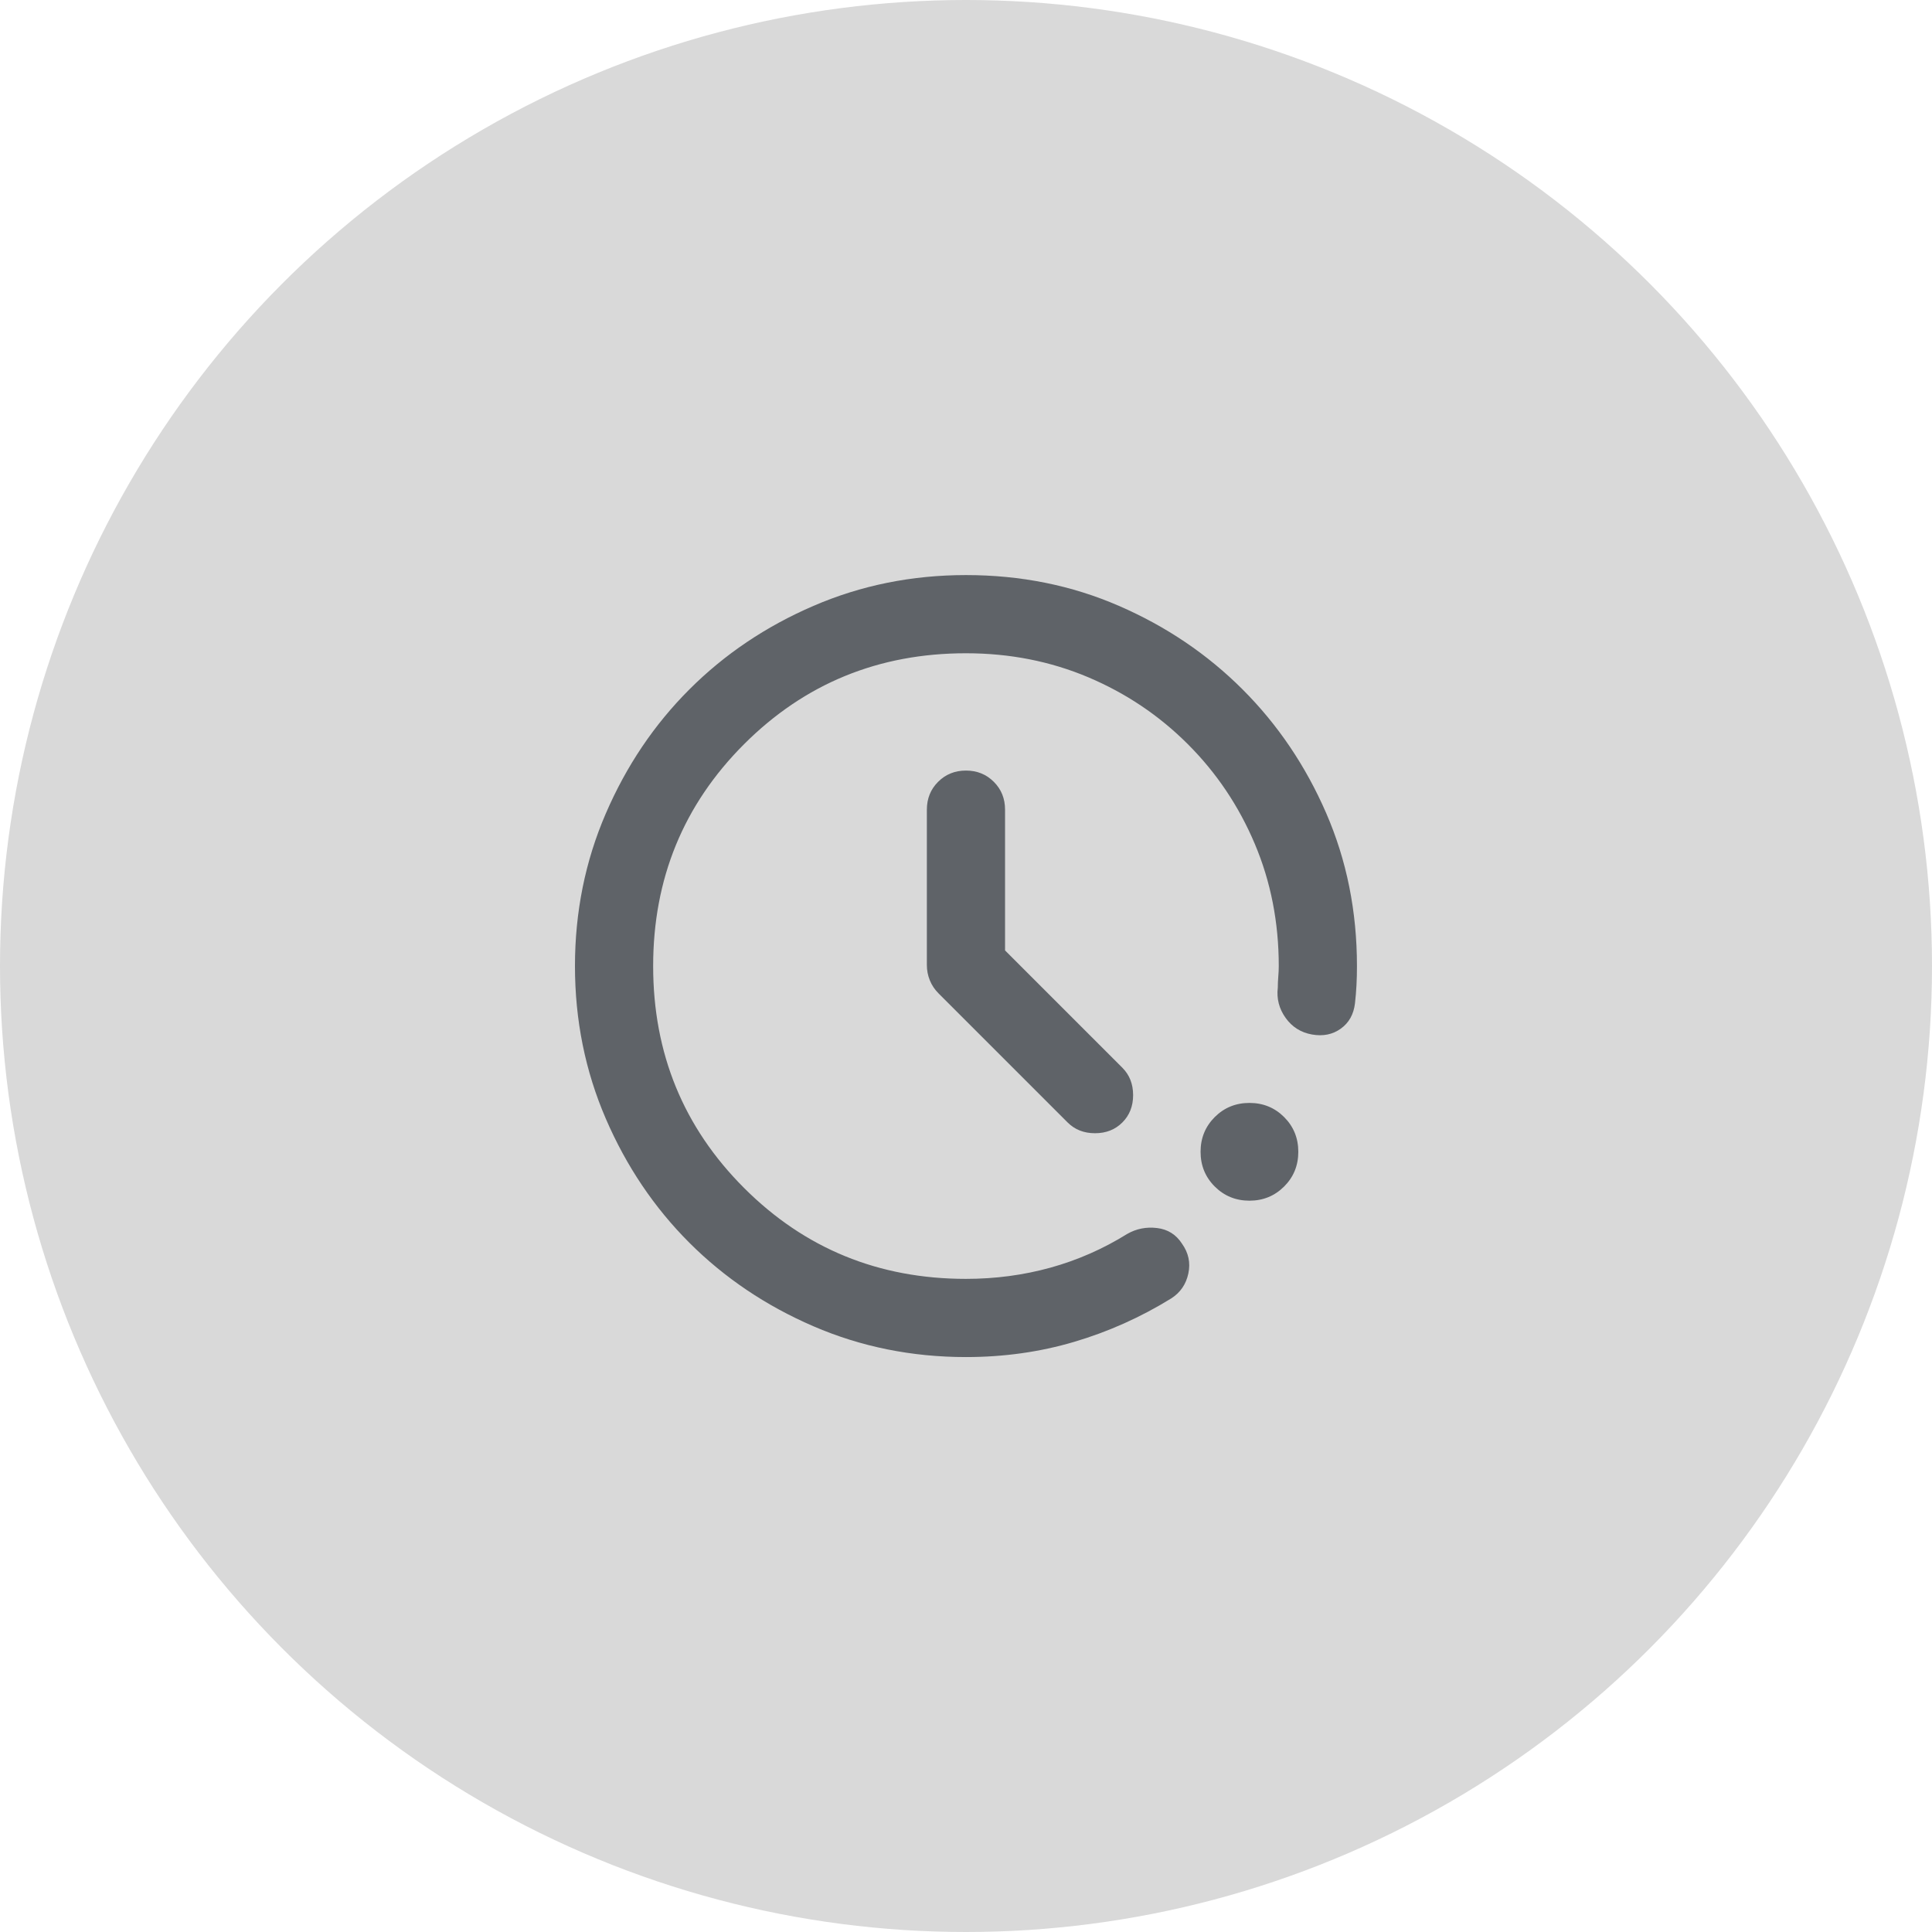
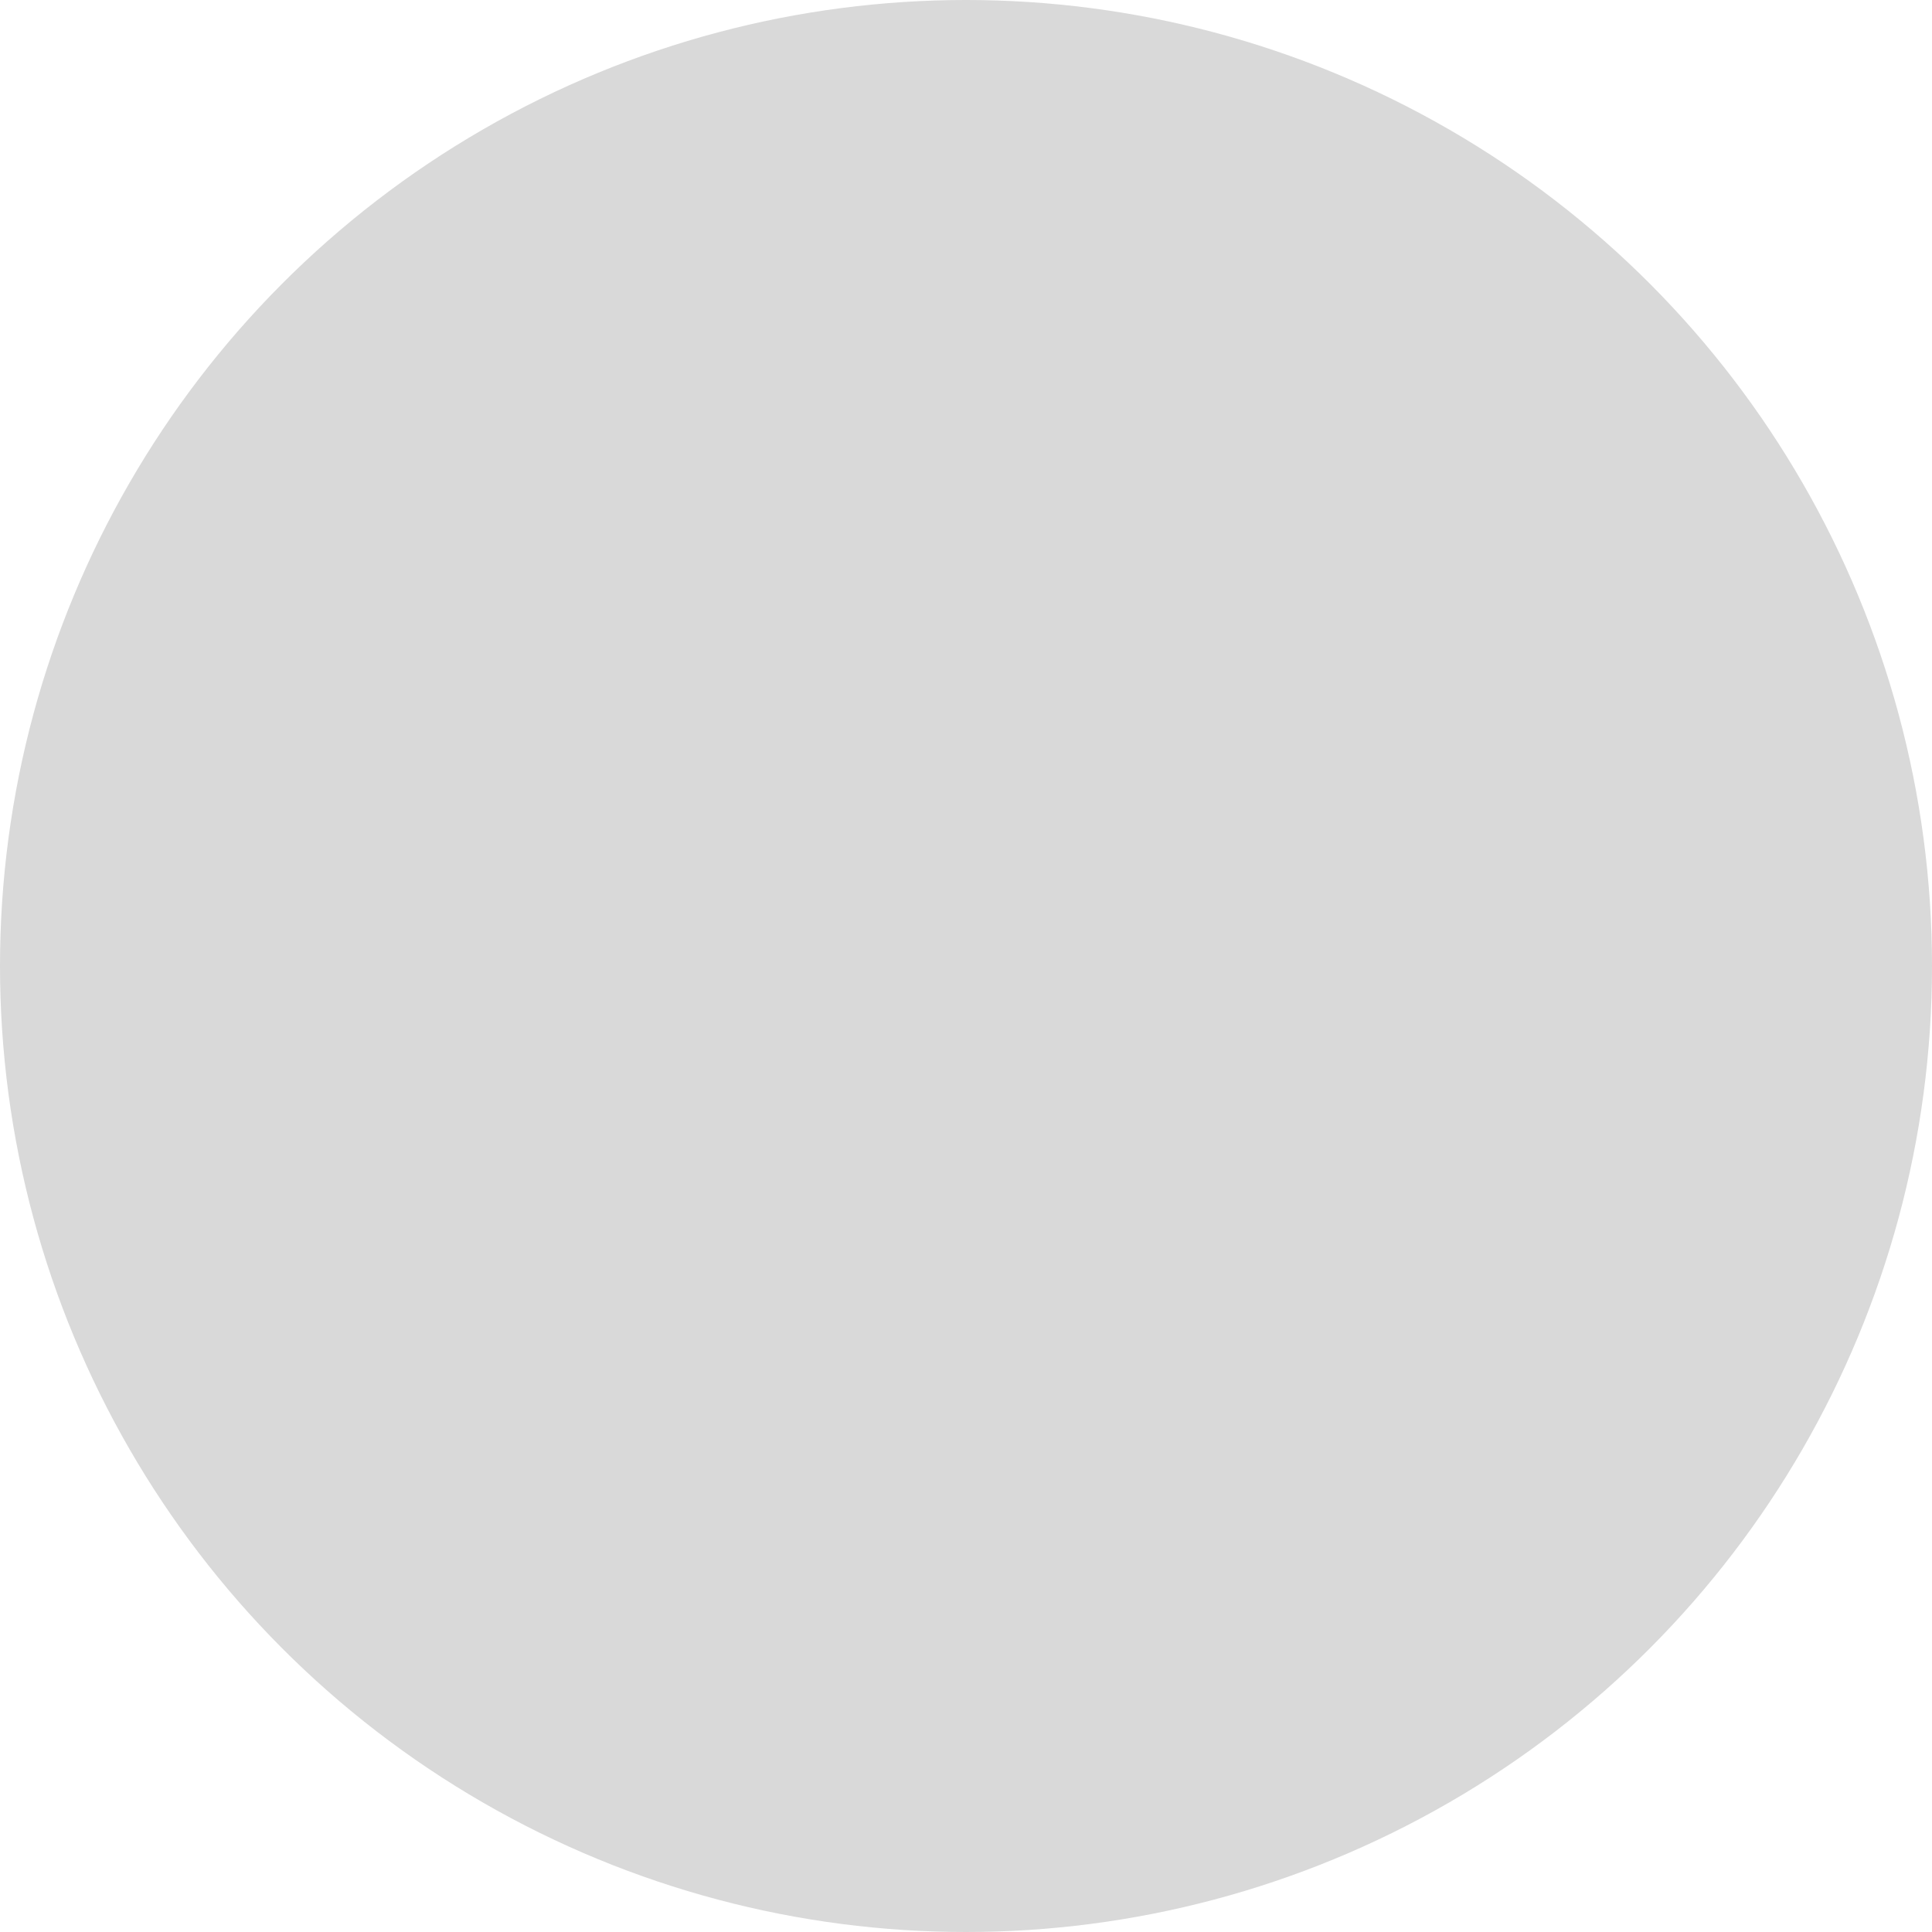
<svg xmlns="http://www.w3.org/2000/svg" width="70" height="70" viewBox="0 0 70 70" fill="none">
  <circle cx="35" cy="35" r="35" fill="#D9D9D9" />
-   <path d="M34.999 49.169C33.039 49.169 31.197 48.797 29.474 48.054C27.75 47.31 26.251 46.3 24.976 45.026C23.701 43.751 22.691 42.251 21.948 40.528C21.204 38.804 20.832 36.962 20.832 35.003C20.832 33.043 21.204 31.201 21.948 29.478C22.691 27.754 23.701 26.255 24.976 24.98C26.251 23.705 27.75 22.695 29.474 21.952C31.197 21.208 33.039 20.836 34.999 20.836C36.982 20.836 38.83 21.208 40.541 21.952C42.253 22.695 43.747 23.705 45.022 24.98C46.297 26.255 47.306 27.748 48.05 29.46C48.794 31.172 49.165 33.019 49.165 35.003C49.165 35.239 49.16 35.469 49.148 35.693C49.136 35.917 49.118 36.136 49.094 36.348C49.047 36.75 48.876 37.057 48.581 37.269C48.286 37.482 47.938 37.553 47.536 37.482C47.135 37.411 46.816 37.21 46.58 36.88C46.344 36.549 46.249 36.183 46.297 35.782C46.297 35.664 46.303 35.534 46.314 35.392C46.326 35.251 46.332 35.121 46.332 35.003C46.332 33.421 46.043 31.945 45.464 30.576C44.886 29.206 44.077 28.002 43.038 26.963C41.999 25.924 40.795 25.116 39.426 24.537C38.056 23.959 36.581 23.669 34.999 23.669C31.835 23.669 29.155 24.767 26.959 26.963C24.763 29.159 23.665 31.839 23.665 35.003C23.665 38.166 24.763 40.846 26.959 43.042C29.155 45.238 31.835 46.336 34.999 46.336C36.061 46.336 37.082 46.2 38.062 45.929C39.042 45.657 39.969 45.25 40.842 44.707C41.173 44.518 41.533 44.447 41.923 44.494C42.312 44.541 42.613 44.73 42.826 45.061C43.062 45.392 43.139 45.752 43.056 46.141C42.973 46.531 42.767 46.832 42.436 47.044C41.327 47.729 40.152 48.254 38.912 48.62C37.673 48.986 36.368 49.169 34.999 49.169ZM45.27 43.503C44.774 43.503 44.355 43.331 44.012 42.989C43.67 42.647 43.499 42.228 43.499 41.732C43.499 41.236 43.67 40.817 44.012 40.474C44.355 40.132 44.774 39.961 45.27 39.961C45.765 39.961 46.184 40.132 46.527 40.474C46.869 40.817 47.04 41.236 47.04 41.732C47.04 42.228 46.869 42.647 46.527 42.989C46.184 43.331 45.765 43.503 45.27 43.503ZM36.415 34.436L40.665 38.686C40.925 38.946 41.055 39.276 41.055 39.678C41.055 40.079 40.925 40.41 40.665 40.669C40.406 40.929 40.075 41.059 39.674 41.059C39.272 41.059 38.942 40.929 38.682 40.669L34.007 35.994C33.865 35.853 33.759 35.693 33.688 35.516C33.617 35.339 33.582 35.156 33.582 34.967V29.336C33.582 28.934 33.718 28.598 33.989 28.327C34.261 28.055 34.597 27.919 34.999 27.919C35.4 27.919 35.736 28.055 36.008 28.327C36.28 28.598 36.415 28.934 36.415 29.336V34.436Z" fill="#5F6368" />
</svg>